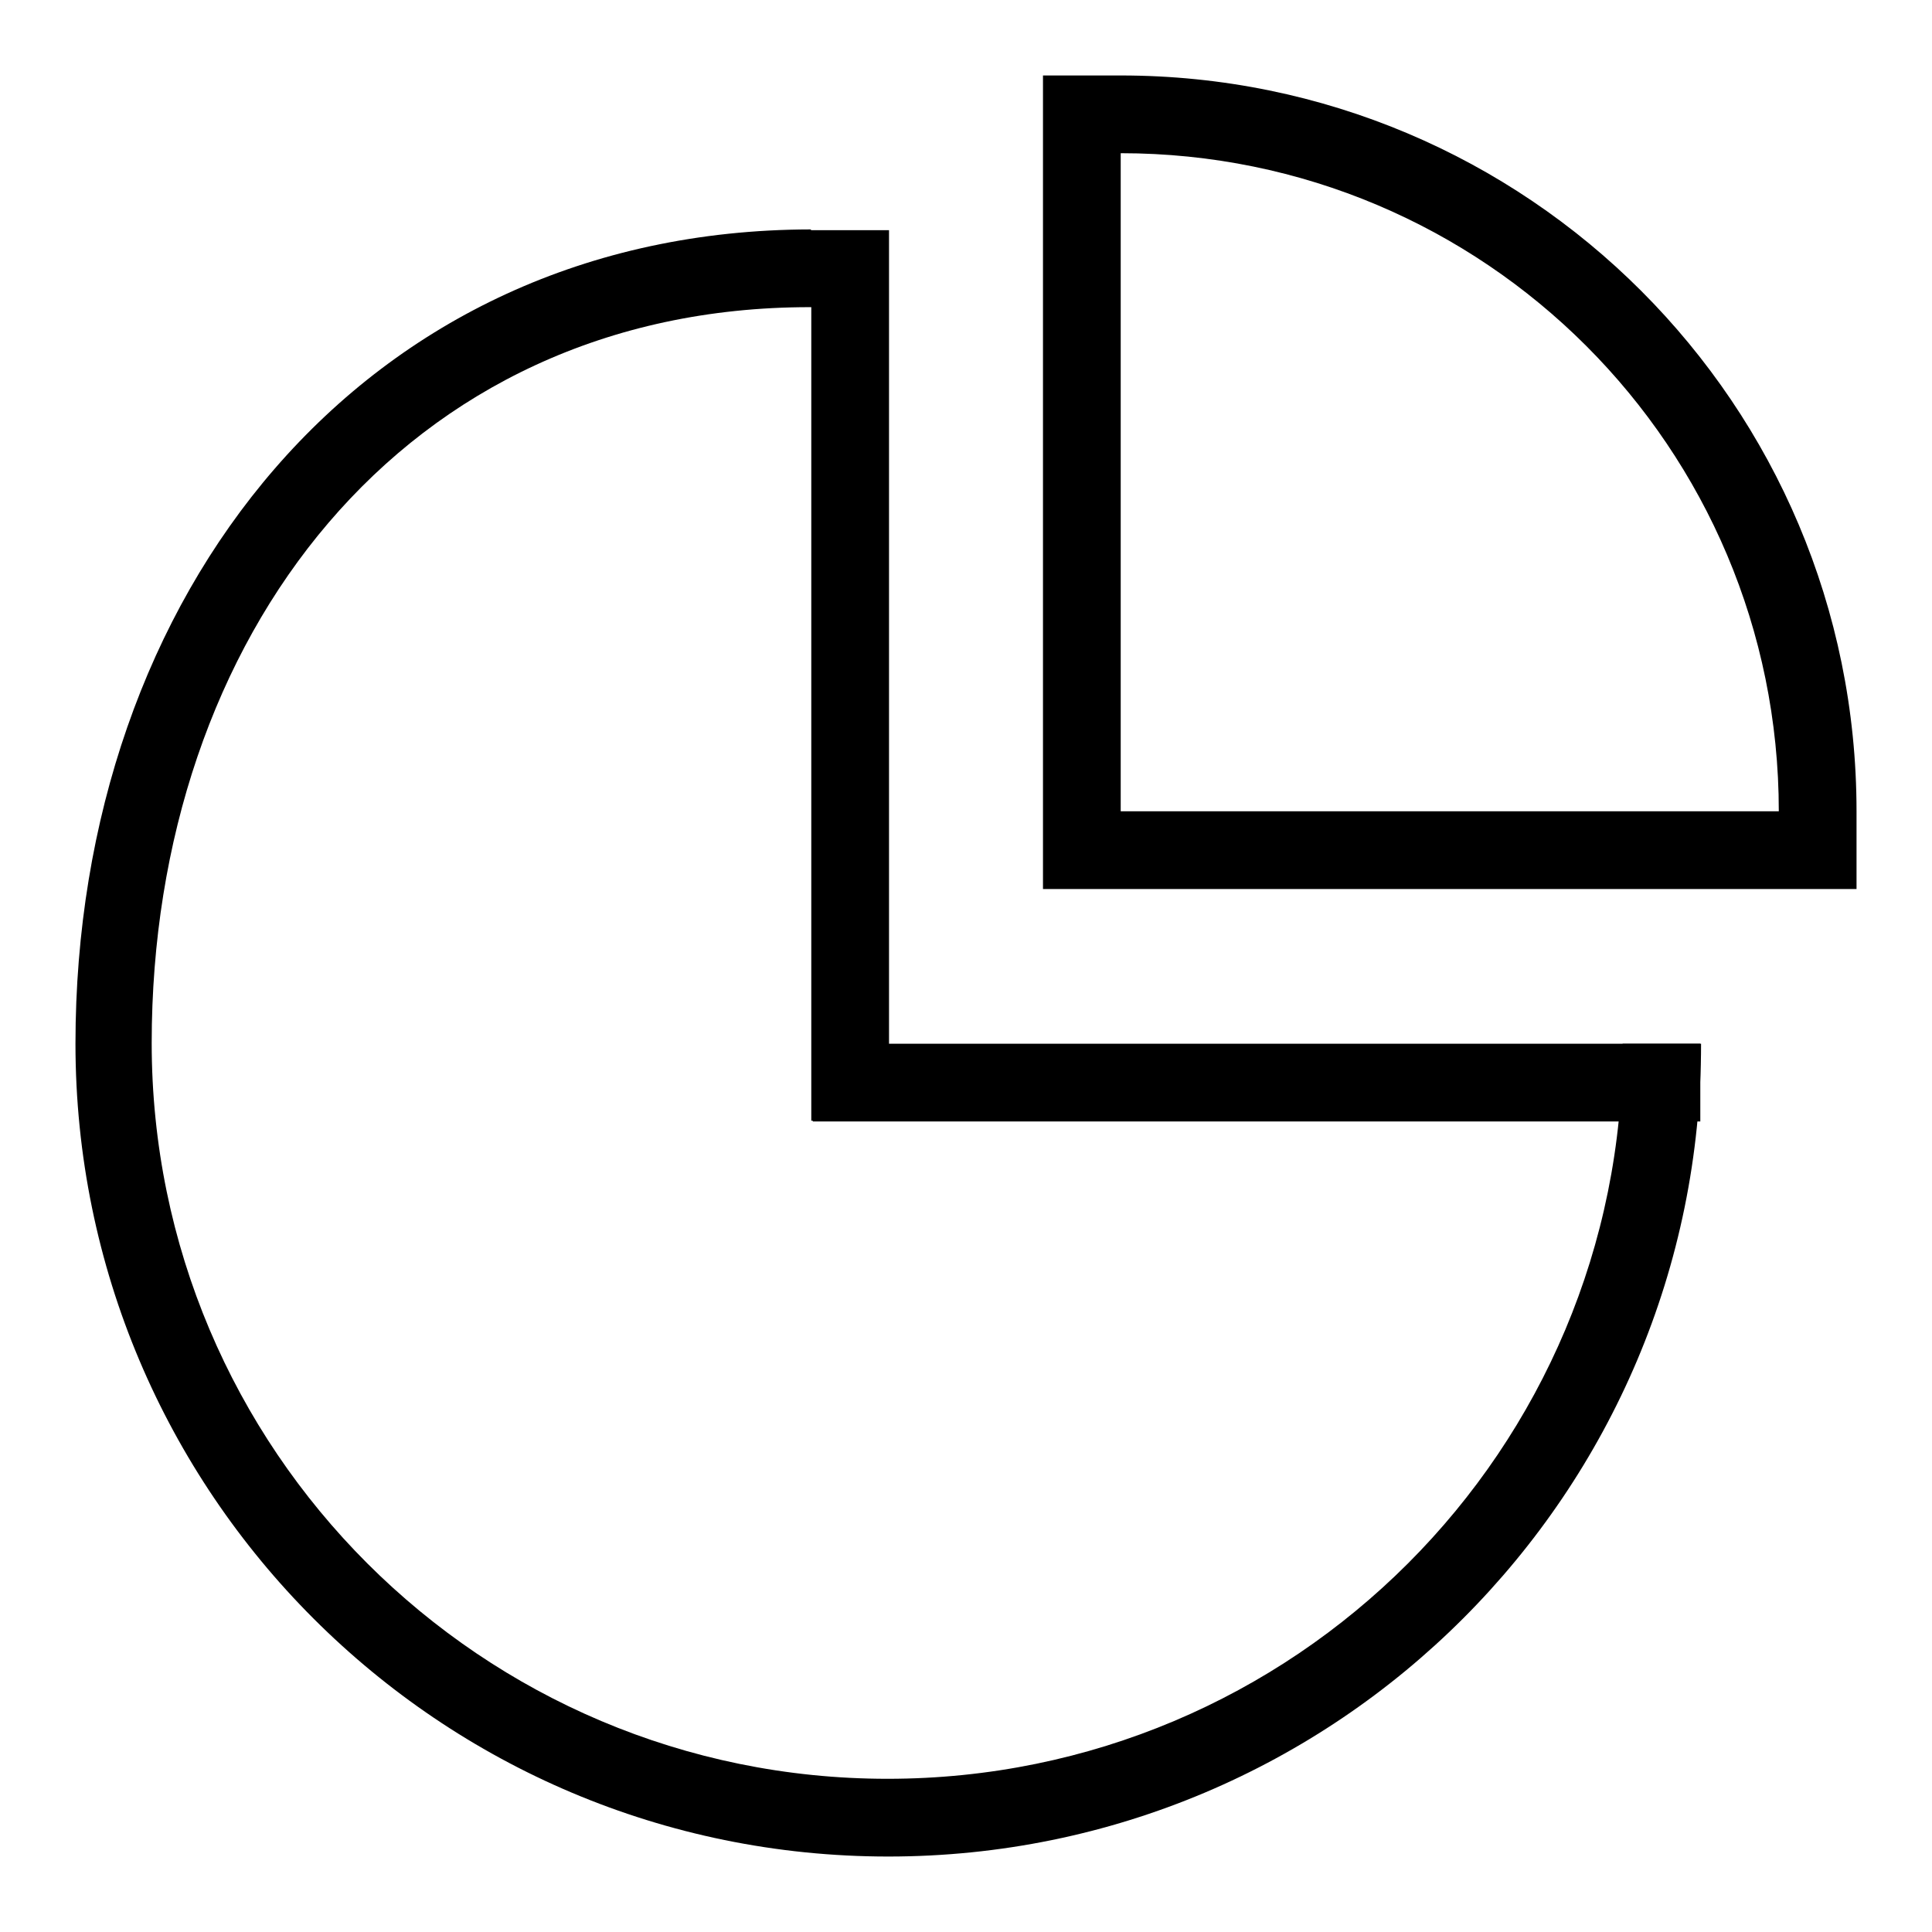
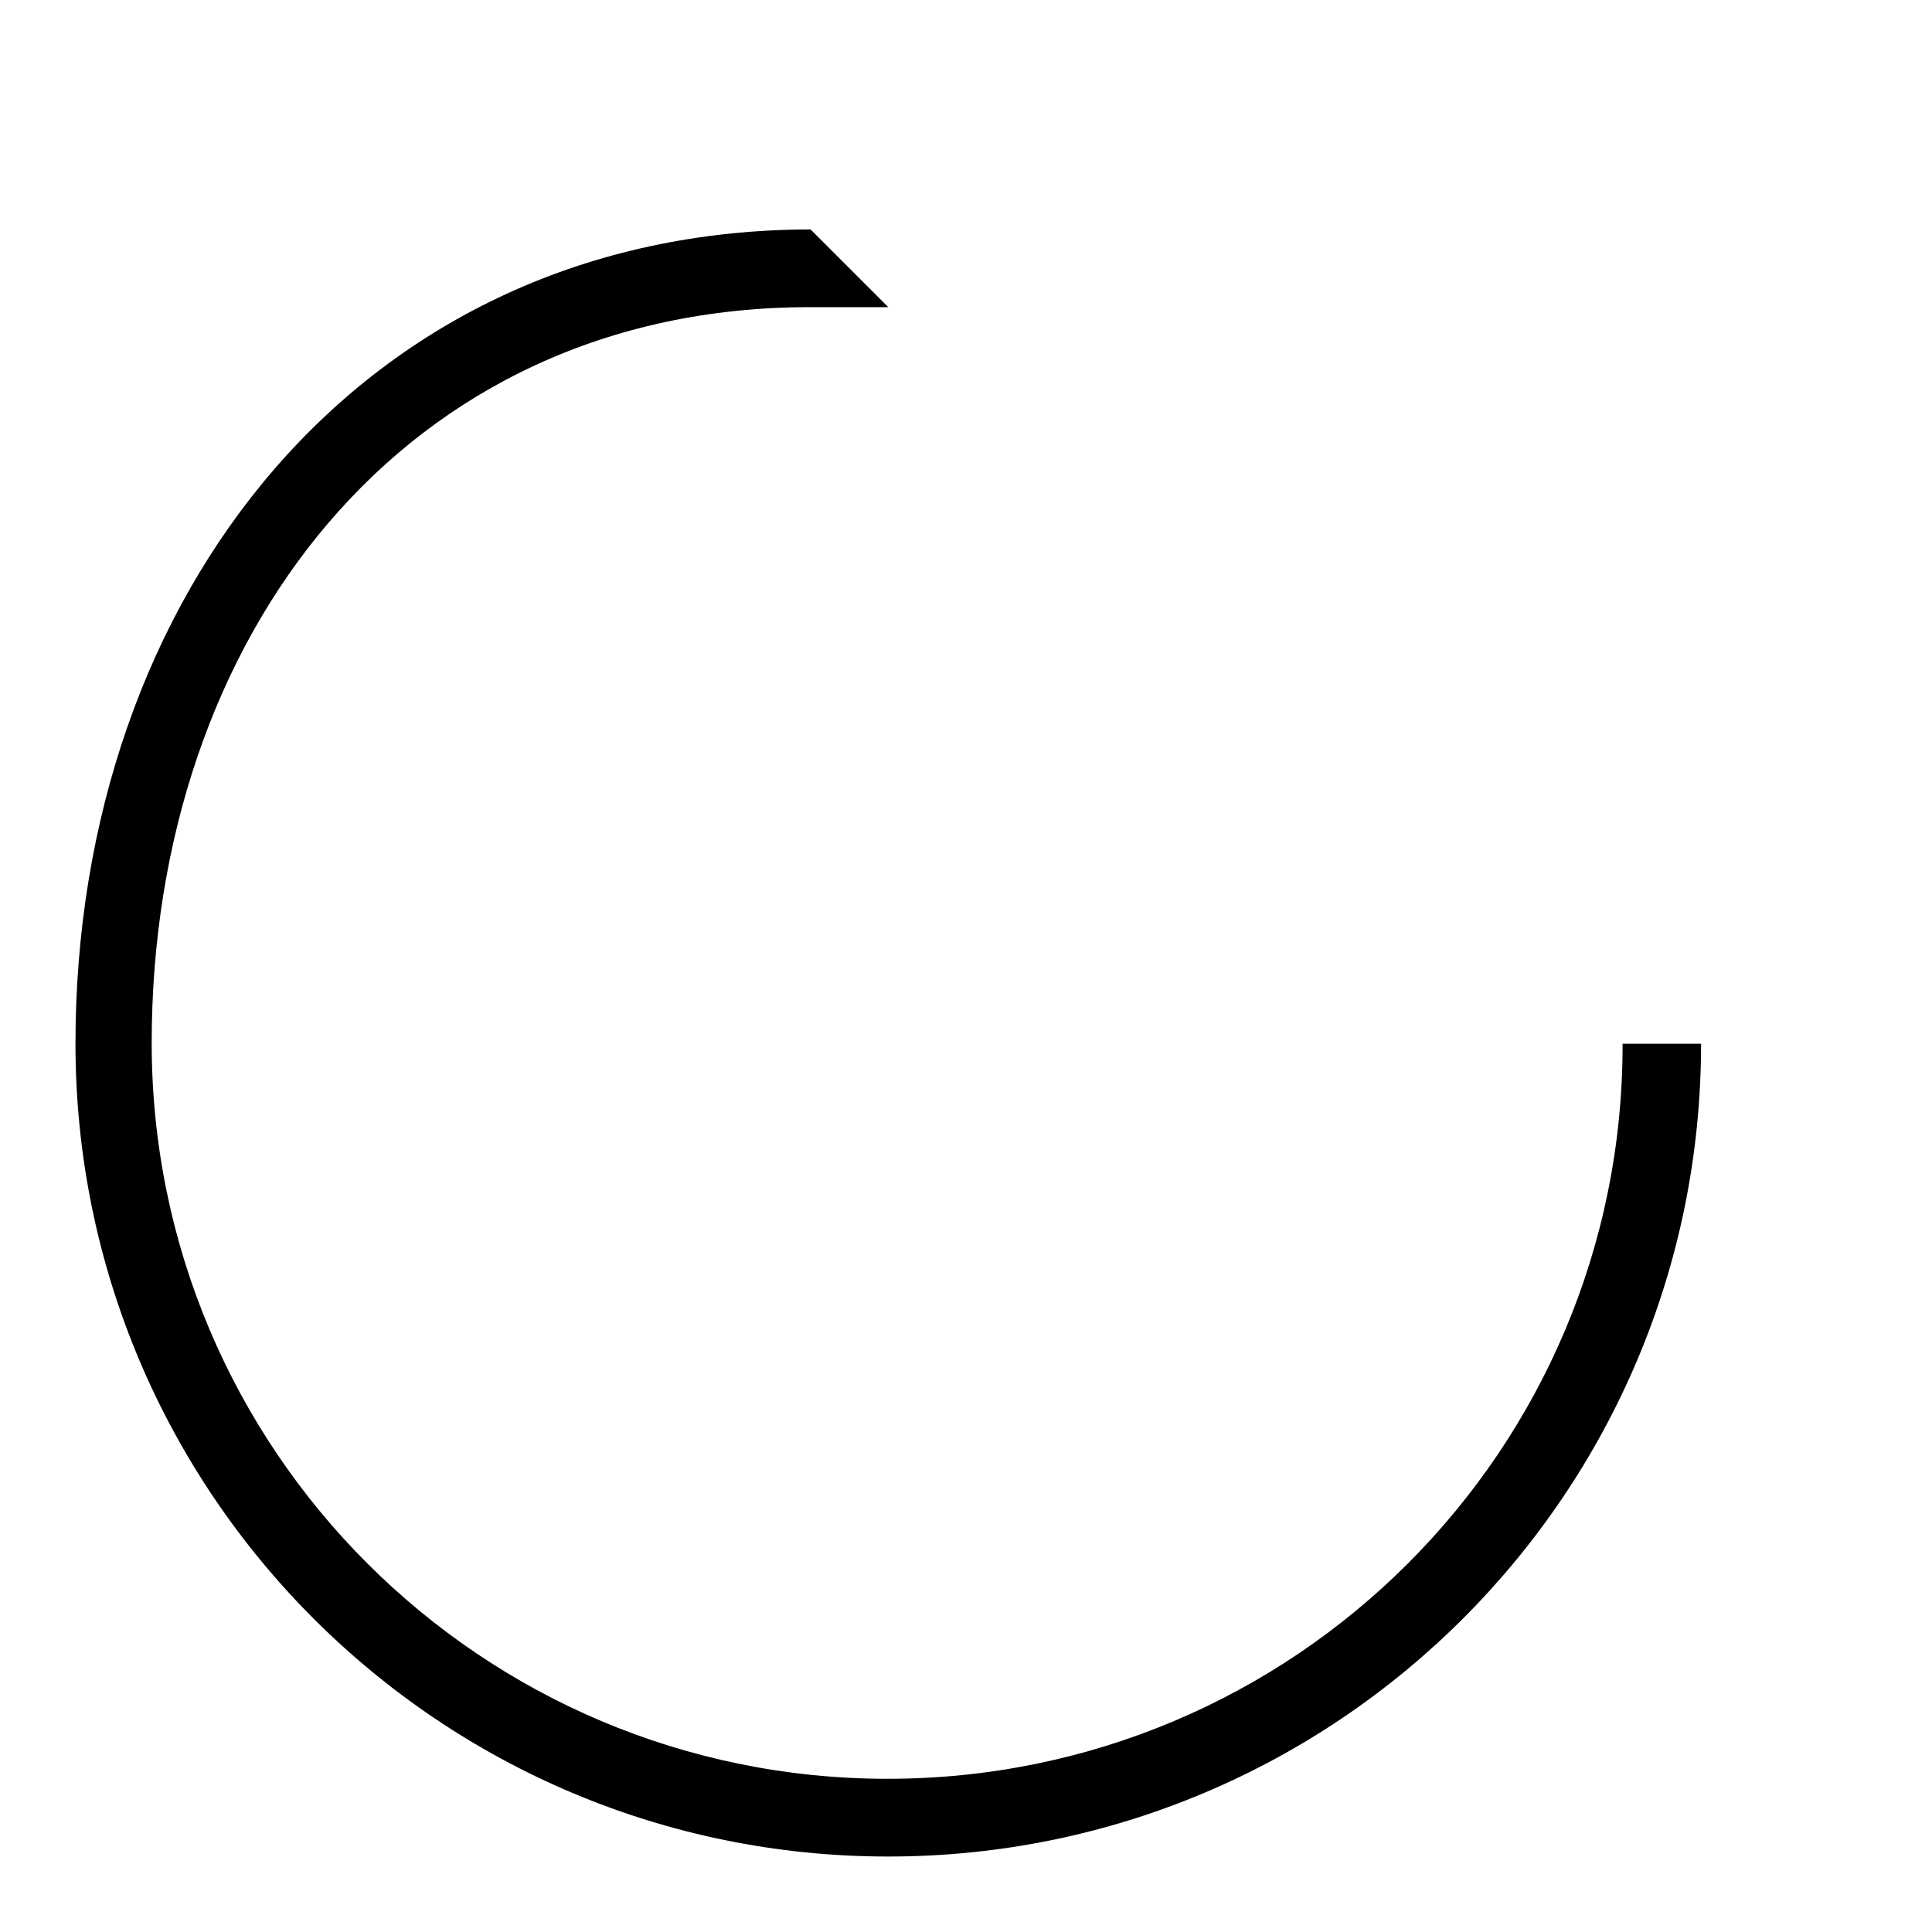
<svg xmlns="http://www.w3.org/2000/svg" version="1.1" x="0px" y="0px" viewBox="0 0 256 256" enable-background="new 0 0 256 256" xml:space="preserve">
  <g>
    <g>
-       <path fill="#000000" d="M148.5,10L148.5,10h-10.3v97.5v10.3h10.3H246v-10.3l0,0C246,53.6,202.4,10,148.5,10z M148.5,107.5V20.3c48.2,0,87.2,39,87.2,87.2H148.5z" />
      <path fill="#000000" d="M117.6,235.7c-53.8,0-97.5-43.6-97.5-97.5c0-53.8,33.4-97.5,87.2-97.5c0,0,10.3,0,10.4,0l-10.3-10.3C48,30.5,10,78.8,10,138.3C10,197.8,58.2,246,117.7,246c59.5,0,107.7-48.2,107.7-107.7h-10.4C215.1,192.1,171.5,235.7,117.6,235.7z" />
-       <path fill="#000000" d="M107.5,30.5h10.3v118h-10.3V30.5z" />
-       <path fill="#000000" d="M107.7,138.3h117.6v10.3H107.7V138.3z" />
    </g>
  </g>
</svg>